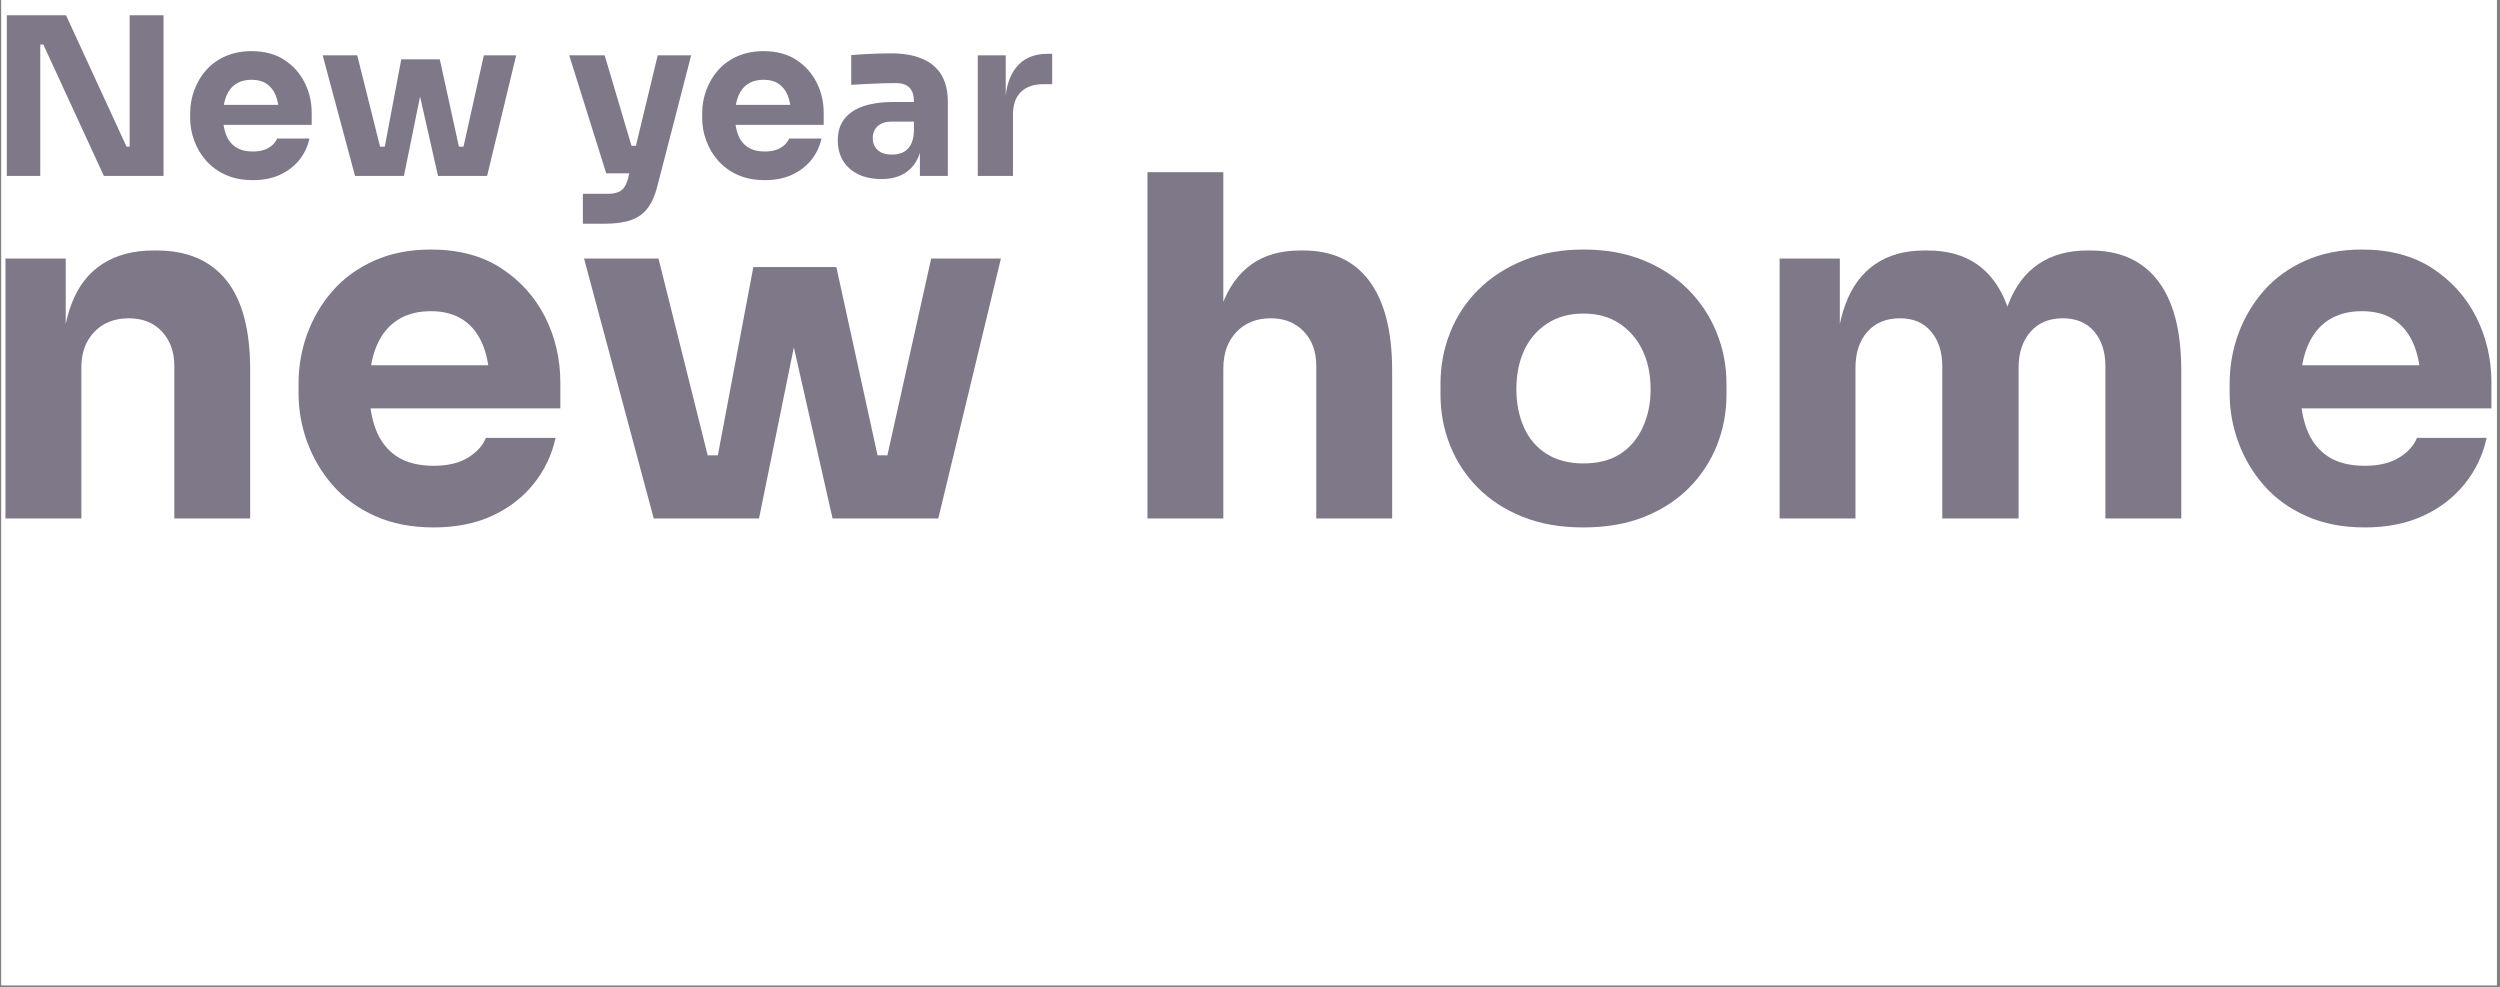
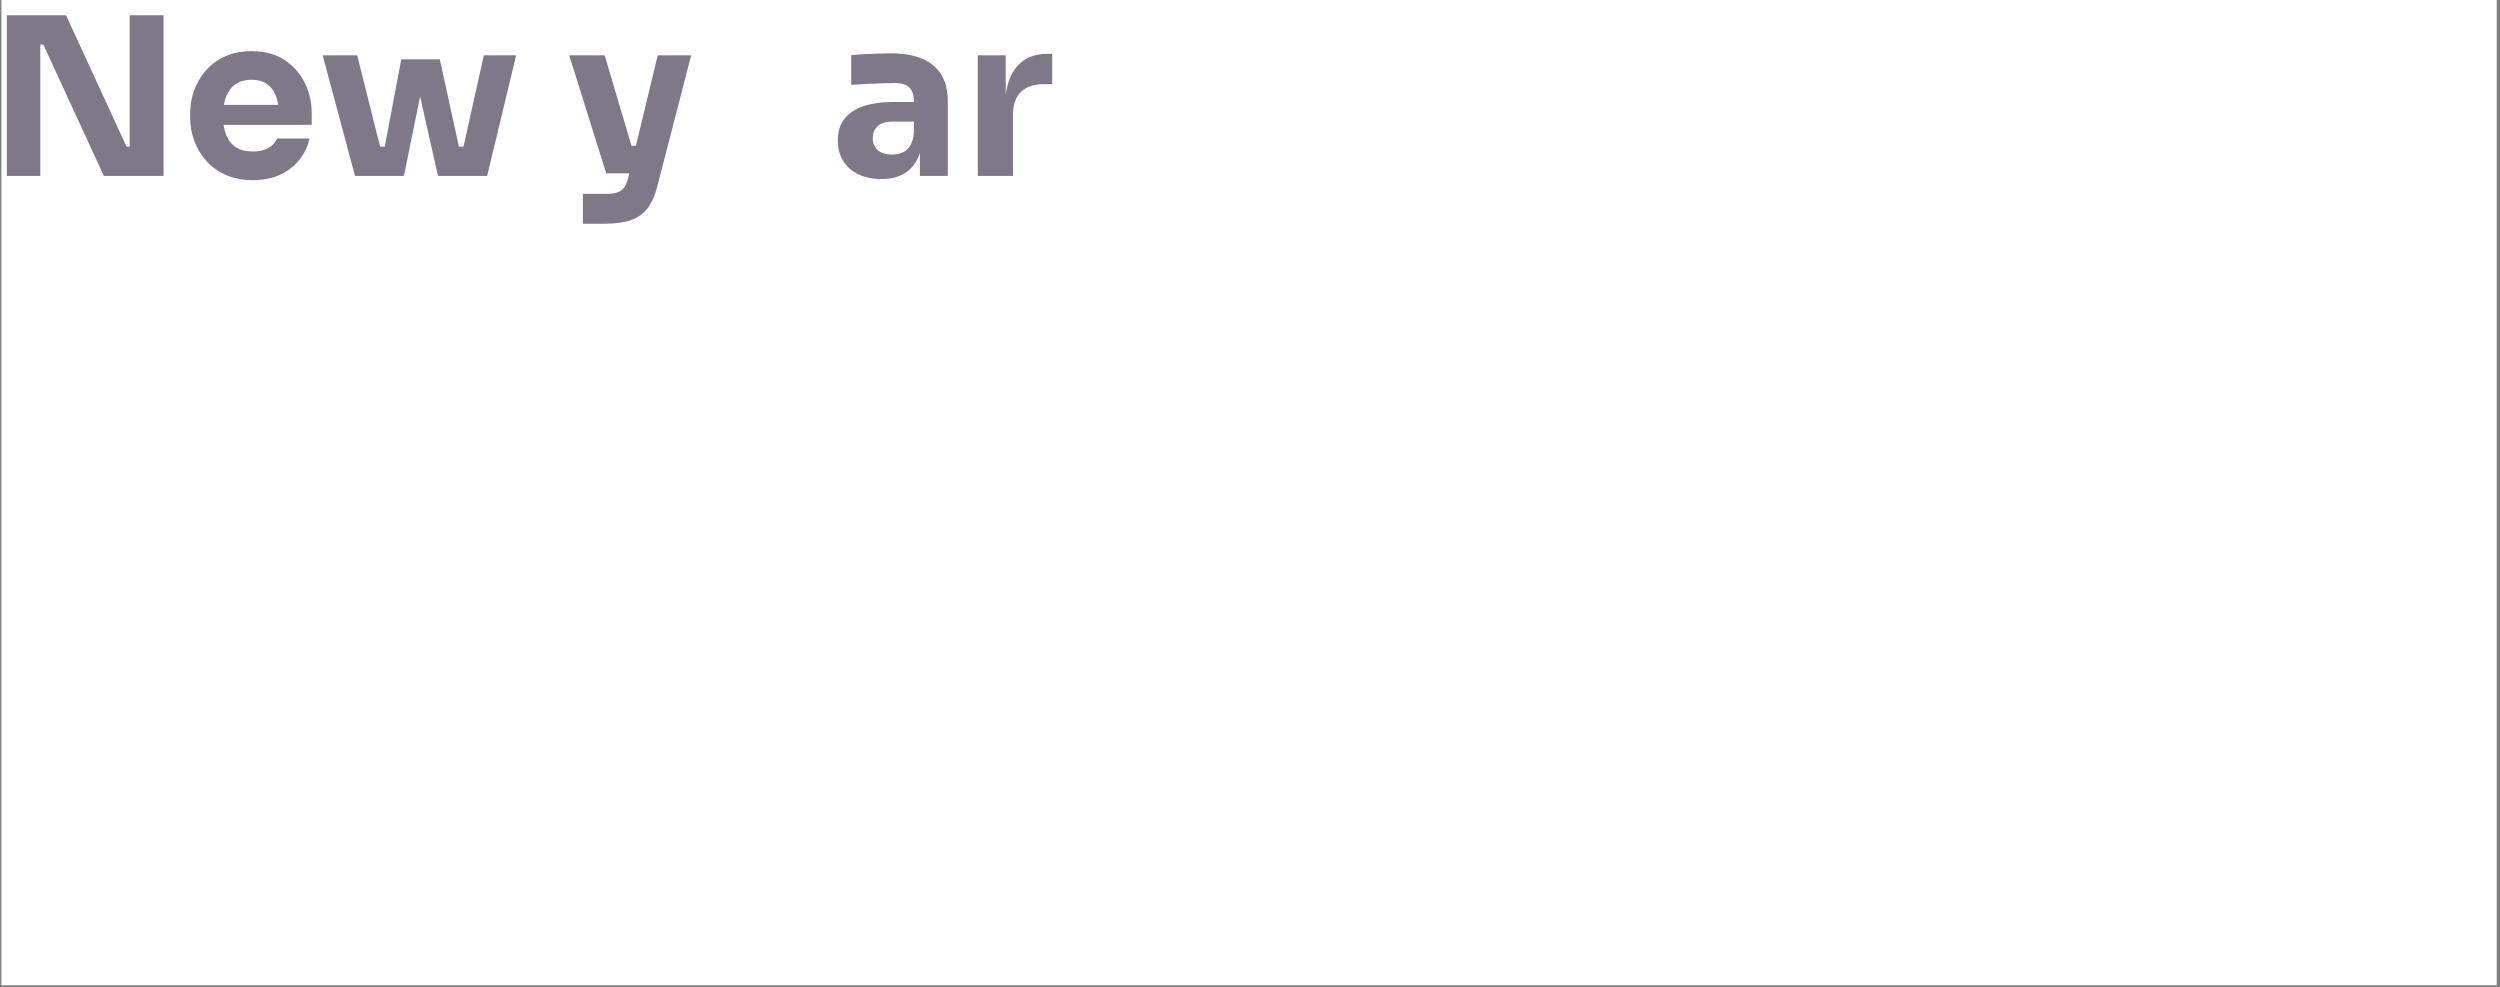
<svg xmlns="http://www.w3.org/2000/svg" width="1355" zoomAndPan="magnify" viewBox="0 0 1016.25 401.25" height="535" preserveAspectRatio="xMidYMid meet" version="1.0">
  <rect x="0" y="0" width="1016.25" height="401.25" fill="#808080" stroke="none" />
  <defs>
    <filter x="0%" y="0%" width="100%" height="100%" id="dc32236511">
      <feColorMatrix values="0 0 0 0 1 0 0 0 0 1 0 0 0 0 1 0 0 0 1 0" color-interpolation-filters="sRGB" />
    </filter>
    <g />
    <clipPath id="4956f52039">
      <path d="M 0.574 0 L 1014.926 0 L 1014.926 400.5 L 0.574 400.5 Z M 0.574 0 " clip-rule="nonzero" />
    </clipPath>
    <clipPath id="8bac10aa16">
      <path d="M 0.574 23 L 1014.926 23 L 1014.926 267 L 0.574 267 Z M 0.574 23 " clip-rule="nonzero" />
    </clipPath>
    <mask id="eae90bdbf2">
      <g filter="url(#dc32236511)">
-         <rect x="-101.625" width="1219.5" fill="#000000" y="-40.125" height="481.5" fill-opacity="0.6" />
-       </g>
+         </g>
    </mask>
    <clipPath id="bfab89e10d">
-       <rect x="0" width="1015" y="0" height="244" />
-     </clipPath>
+       </clipPath>
    <clipPath id="46a2f3b3e1">
      <path d="M 0.574 0 L 430 0 L 430 98 L 0.574 98 Z M 0.574 0 " clip-rule="nonzero" />
    </clipPath>
    <mask id="438729c8b9">
      <g filter="url(#dc32236511)">
        <rect x="-101.625" width="1219.5" fill="#000000" y="-40.125" height="481.5" fill-opacity="0.6" />
      </g>
    </mask>
    <clipPath id="38767850d2">
      <rect x="0" width="430" y="0" height="98" />
    </clipPath>
  </defs>
  <g clip-path="url(#4956f52039)">
-     <path fill="#ffffff" d="M 0.574 0 L 1014.926 0 L 1014.926 400.5 L 0.574 400.5 Z M 0.574 0 " fill-opacity="1" fill-rule="nonzero" />
    <path fill="#ffffff" d="M 0.574 0 L 1014.926 0 L 1014.926 400.5 L 0.574 400.5 Z M 0.574 0 " fill-opacity="1" fill-rule="nonzero" />
  </g>
  <g clip-path="url(#8bac10aa16)">
    <g mask="url(#eae90bdbf2)">
      <g transform="matrix(1, 0, 0, 1, 0, 23)">
        <g clip-path="url(#bfab89e10d)">
          <g fill="#291e38" fill-opacity="1">
            <g transform="translate(-11.847, 187.746)">
              <g>
                <path d="M 14.078 0 L 14.078 -105.641 L 38.562 -105.641 L 38.562 -60.344 L 36.828 -60.344 C 36.828 -71.133 38.207 -80.129 40.969 -87.328 C 43.727 -94.523 47.938 -99.922 53.594 -103.516 C 59.25 -107.117 66.125 -108.922 74.219 -108.922 L 75.562 -108.922 C 87.906 -108.922 97.32 -104.906 103.812 -96.875 C 110.301 -88.844 113.547 -76.664 113.547 -60.344 L 113.547 0 L 82.703 0 L 82.703 -62.078 C 82.703 -67.734 81.031 -72.359 77.688 -75.953 C 74.344 -79.555 69.848 -81.359 64.203 -81.359 C 58.41 -81.359 53.75 -79.523 50.219 -75.859 C 46.688 -72.191 44.922 -67.406 44.922 -61.5 L 44.922 0 Z M 14.078 0 " />
              </g>
            </g>
          </g>
          <g fill="#291e38" fill-opacity="1">
            <g transform="translate(113.843, 187.746)">
              <g>
-                 <path d="M 62.469 3.656 C 53.469 3.656 45.531 2.113 38.656 -0.969 C 31.781 -4.051 26.062 -8.191 21.5 -13.391 C 16.938 -18.598 13.461 -24.445 11.078 -30.938 C 8.703 -37.426 7.516 -44.078 7.516 -50.891 L 7.516 -54.75 C 7.516 -61.82 8.703 -68.602 11.078 -75.094 C 13.461 -81.582 16.898 -87.395 21.391 -92.531 C 25.891 -97.676 31.516 -101.758 38.266 -104.781 C 45.016 -107.801 52.691 -109.312 61.297 -109.312 C 72.609 -109.312 82.148 -106.77 89.922 -101.688 C 97.703 -96.613 103.648 -89.992 107.766 -81.828 C 111.879 -73.672 113.938 -64.773 113.938 -55.141 L 113.938 -44.719 L 20.438 -44.719 L 20.438 -62.266 L 95.234 -62.266 L 85.203 -54.172 C 85.203 -60.473 84.301 -65.867 82.5 -70.359 C 80.707 -74.859 78.039 -78.297 74.5 -80.672 C 70.969 -83.055 66.566 -84.25 61.297 -84.25 C 55.898 -84.25 51.336 -83.023 47.609 -80.578 C 43.891 -78.141 41.066 -74.57 39.141 -69.875 C 37.211 -65.188 36.25 -59.438 36.25 -52.625 C 36.25 -46.332 37.145 -40.836 38.938 -36.141 C 40.738 -31.453 43.566 -27.82 47.422 -25.25 C 51.273 -22.688 56.289 -21.406 62.469 -21.406 C 68.113 -21.406 72.734 -22.492 76.328 -24.672 C 79.93 -26.859 82.379 -29.555 83.672 -32.766 L 112 -32.766 C 110.457 -25.703 107.438 -19.406 102.938 -13.875 C 98.445 -8.352 92.797 -4.051 85.984 -0.969 C 79.172 2.113 71.332 3.656 62.469 3.656 Z M 62.469 3.656 " />
-               </g>
+                 </g>
            </g>
          </g>
          <g fill="#291e38" fill-opacity="1">
            <g transform="translate(234.135, 187.746)">
              <g>
                <path d="M 52.828 0 L 72.094 -102.172 L 105.844 -102.172 L 128.203 0 L 104.297 0 L 81.359 -101.406 L 95.047 -101.406 L 74.406 0 Z M 45.5 0 L 45.297 -25.641 L 66.516 -25.641 L 66.703 0 Z M 31.609 0 L 3.281 -105.641 L 33.547 -105.641 L 59.953 0 Z M 112.203 0 L 112.391 -25.641 L 133.594 -25.641 L 133.594 0 Z M 120.875 0 L 144.391 -105.641 L 172.734 -105.641 L 147.281 0 Z M 120.875 0 " />
              </g>
            </g>
          </g>
          <g fill="#291e38" fill-opacity="1">
            <g transform="translate(411.875, 187.746)">
              <g />
            </g>
          </g>
          <g fill="#291e38" fill-opacity="1">
            <g transform="translate(452.358, 187.746)">
              <g>
                <path d="M 14.078 0 L 14.078 -140.734 L 44.922 -140.734 L 44.922 -59.562 L 40.297 -59.562 C 40.297 -70.227 41.645 -79.223 44.344 -86.547 C 47.039 -93.879 51.023 -99.441 56.297 -103.234 C 61.566 -107.023 68.188 -108.922 76.156 -108.922 L 77.5 -108.922 C 89.195 -108.922 98.129 -104.773 104.297 -96.484 C 110.461 -88.191 113.547 -76.078 113.547 -60.141 L 113.547 0 L 82.703 0 L 82.703 -62.078 C 82.703 -67.859 81 -72.516 77.594 -76.047 C 74.188 -79.586 69.723 -81.359 64.203 -81.359 C 58.41 -81.359 53.75 -79.492 50.219 -75.766 C 46.688 -72.035 44.922 -67.086 44.922 -60.922 L 44.922 0 Z M 14.078 0 " />
              </g>
            </g>
          </g>
          <g fill="#291e38" fill-opacity="1">
            <g transform="translate(578.048, 187.746)">
              <g>
                <path d="M 65.547 3.656 C 56.297 3.656 48.07 2.211 40.875 -0.672 C 33.676 -3.566 27.602 -7.52 22.656 -12.531 C 17.707 -17.539 13.945 -23.289 11.375 -29.781 C 8.801 -36.27 7.516 -43.113 7.516 -50.312 L 7.516 -54.75 C 7.516 -62.07 8.832 -69.039 11.469 -75.656 C 14.102 -82.281 17.957 -88.098 23.031 -93.109 C 28.113 -98.117 34.254 -102.07 41.453 -104.969 C 48.648 -107.863 56.68 -109.312 65.547 -109.312 C 74.672 -109.312 82.797 -107.863 89.922 -104.969 C 97.055 -102.07 103.129 -98.117 108.141 -93.109 C 113.16 -88.098 117.02 -82.281 119.719 -75.656 C 122.414 -69.039 123.766 -62.07 123.766 -54.75 L 123.766 -50.312 C 123.766 -43.113 122.477 -36.27 119.906 -29.781 C 117.332 -23.289 113.57 -17.539 108.625 -12.531 C 103.676 -7.52 97.602 -3.566 90.406 -0.672 C 83.219 2.211 74.93 3.656 65.547 3.656 Z M 65.547 -22.359 C 71.586 -22.359 76.598 -23.645 80.578 -26.219 C 84.566 -28.789 87.617 -32.391 89.734 -37.016 C 91.859 -41.641 92.922 -46.781 92.922 -52.438 C 92.922 -58.477 91.828 -63.781 89.641 -68.344 C 87.453 -72.906 84.332 -76.535 80.281 -79.234 C 76.238 -81.93 71.328 -83.281 65.547 -83.281 C 59.891 -83.281 55.004 -81.93 50.891 -79.234 C 46.773 -76.535 43.656 -72.906 41.531 -68.344 C 39.414 -63.781 38.359 -58.477 38.359 -52.438 C 38.359 -46.781 39.383 -41.641 41.438 -37.016 C 43.5 -32.391 46.586 -28.789 50.703 -26.219 C 54.816 -23.645 59.766 -22.359 65.547 -22.359 Z M 65.547 -22.359 " />
              </g>
            </g>
          </g>
          <g fill="#291e38" fill-opacity="1">
            <g transform="translate(709.329, 187.746)">
              <g>
                <path d="M 14.078 0 L 14.078 -105.641 L 38.562 -105.641 L 38.562 -60.141 L 36.828 -60.141 C 36.828 -70.941 38.176 -79.941 40.875 -87.141 C 43.57 -94.336 47.617 -99.766 53.016 -103.422 C 58.41 -107.086 65.031 -108.922 72.875 -108.922 L 74.219 -108.922 C 82.188 -108.922 88.836 -107.086 94.172 -103.422 C 99.504 -99.766 103.551 -94.336 106.312 -87.141 C 109.082 -79.941 110.469 -70.941 110.469 -60.141 L 102.938 -60.141 C 102.938 -70.941 104.316 -79.941 107.078 -87.141 C 109.848 -94.336 113.93 -99.766 119.328 -103.422 C 124.723 -107.086 131.344 -108.922 139.188 -108.922 L 140.531 -108.922 C 148.5 -108.922 155.211 -107.086 160.672 -103.422 C 166.141 -99.766 170.285 -94.336 173.109 -87.141 C 175.941 -79.941 177.359 -70.941 177.359 -60.141 L 177.359 0 L 146.516 0 L 146.516 -61.875 C 146.516 -67.664 145.004 -72.359 141.984 -75.953 C 138.961 -79.555 134.688 -81.359 129.156 -81.359 C 123.633 -81.359 119.266 -79.523 116.047 -75.859 C 112.836 -72.191 111.234 -67.336 111.234 -61.297 L 111.234 0 L 80.203 0 L 80.203 -61.875 C 80.203 -67.664 78.691 -72.359 75.672 -75.953 C 72.648 -79.555 68.441 -81.359 63.047 -81.359 C 57.391 -81.359 52.953 -79.523 49.734 -75.859 C 46.523 -72.191 44.922 -67.336 44.922 -61.297 L 44.922 0 Z M 14.078 0 " />
              </g>
            </g>
          </g>
          <g fill="#291e38" fill-opacity="1">
            <g transform="translate(898.828, 187.746)">
              <g>
                <path d="M 62.469 3.656 C 53.469 3.656 45.531 2.113 38.656 -0.969 C 31.781 -4.051 26.062 -8.191 21.5 -13.391 C 16.938 -18.598 13.461 -24.445 11.078 -30.938 C 8.703 -37.426 7.516 -44.078 7.516 -50.891 L 7.516 -54.75 C 7.516 -61.82 8.703 -68.602 11.078 -75.094 C 13.461 -81.582 16.898 -87.395 21.391 -92.531 C 25.891 -97.676 31.516 -101.758 38.266 -104.781 C 45.016 -107.801 52.691 -109.312 61.297 -109.312 C 72.609 -109.312 82.148 -106.77 89.922 -101.688 C 97.703 -96.613 103.648 -89.992 107.766 -81.828 C 111.879 -73.672 113.938 -64.773 113.938 -55.141 L 113.938 -44.719 L 20.438 -44.719 L 20.438 -62.266 L 95.234 -62.266 L 85.203 -54.172 C 85.203 -60.473 84.301 -65.867 82.5 -70.359 C 80.707 -74.859 78.039 -78.297 74.5 -80.672 C 70.969 -83.055 66.566 -84.25 61.297 -84.25 C 55.898 -84.25 51.336 -83.023 47.609 -80.578 C 43.891 -78.141 41.066 -74.57 39.141 -69.875 C 37.211 -65.188 36.25 -59.438 36.25 -52.625 C 36.25 -46.332 37.145 -40.836 38.938 -36.141 C 40.738 -31.453 43.566 -27.82 47.422 -25.25 C 51.273 -22.688 56.289 -21.406 62.469 -21.406 C 68.113 -21.406 72.734 -22.492 76.328 -24.672 C 79.93 -26.859 82.379 -29.555 83.672 -32.766 L 112 -32.766 C 110.457 -25.703 107.438 -19.406 102.938 -13.875 C 98.445 -8.352 92.797 -4.051 85.984 -0.969 C 79.172 2.113 71.332 3.656 62.469 3.656 Z M 62.469 3.656 " />
              </g>
            </g>
          </g>
        </g>
      </g>
    </g>
  </g>
  <g clip-path="url(#46a2f3b3e1)">
    <g mask="url(#438729c8b9)">
      <g transform="matrix(1, 0, 0, 1, 0, -0)">
        <g clip-path="url(#38767850d2)">
          <g fill="#291e38" fill-opacity="1">
            <g transform="translate(-4.57, 71.529)">
              <g>
                <path d="M 7.344 0 L 7.344 -65.328 L 31.406 -65.328 L 56.016 -11.906 L 59.062 -11.906 L 57.266 -10.297 L 57.266 -65.328 L 71.047 -65.328 L 71.047 0 L 46.797 0 L 22.188 -53.422 L 19.156 -53.422 L 20.938 -55.031 L 20.938 0 Z M 7.344 0 " />
              </g>
            </g>
          </g>
          <g fill="#291e38" fill-opacity="1">
            <g transform="translate(73.814, 71.529)">
              <g>
                <path d="M 29 1.703 C 24.82 1.703 21.133 0.988 17.938 -0.438 C 14.75 -1.875 12.094 -3.801 9.969 -6.219 C 7.852 -8.633 6.242 -11.348 5.141 -14.359 C 4.035 -17.367 3.484 -20.457 3.484 -23.625 L 3.484 -25.406 C 3.484 -28.688 4.035 -31.832 5.141 -34.844 C 6.242 -37.863 7.836 -40.566 9.922 -42.953 C 12.016 -45.336 14.625 -47.227 17.75 -48.625 C 20.883 -50.031 24.453 -50.734 28.453 -50.734 C 33.703 -50.734 38.129 -49.555 41.734 -47.203 C 45.348 -44.848 48.109 -41.773 50.016 -37.984 C 51.93 -34.191 52.891 -30.062 52.891 -25.594 L 52.891 -20.766 L 9.484 -20.766 L 9.484 -28.906 L 44.203 -28.906 L 39.547 -25.141 C 39.547 -28.066 39.129 -30.57 38.297 -32.656 C 37.461 -34.75 36.223 -36.348 34.578 -37.453 C 32.941 -38.555 30.898 -39.109 28.453 -39.109 C 25.953 -39.109 23.832 -38.539 22.094 -37.406 C 20.363 -36.27 19.051 -34.613 18.156 -32.438 C 17.27 -30.258 16.828 -27.586 16.828 -24.422 C 16.828 -21.504 17.242 -18.957 18.078 -16.781 C 18.91 -14.602 20.223 -12.914 22.016 -11.719 C 23.805 -10.531 26.133 -9.938 29 -9.938 C 31.625 -9.938 33.77 -10.441 35.438 -11.453 C 37.102 -12.461 38.238 -13.719 38.844 -15.219 L 51.984 -15.219 C 51.273 -11.938 49.875 -9.008 47.781 -6.438 C 45.695 -3.875 43.07 -1.875 39.906 -0.438 C 36.75 0.988 33.113 1.703 29 1.703 Z M 29 1.703 " />
              </g>
            </g>
          </g>
          <g fill="#291e38" fill-opacity="1">
            <g transform="translate(129.65, 71.529)">
              <g>
                <path d="M 24.516 0 L 33.469 -47.422 L 49.125 -47.422 L 59.5 0 L 48.406 0 L 37.766 -47.062 L 44.109 -47.062 L 34.547 0 Z M 21.125 0 L 21.031 -11.906 L 30.875 -11.906 L 30.969 0 Z M 14.672 0 L 1.516 -49.031 L 15.562 -49.031 L 27.828 0 Z M 52.078 0 L 52.172 -11.906 L 62.016 -11.906 L 62.016 0 Z M 56.109 0 L 67.031 -49.031 L 80.172 -49.031 L 68.359 0 Z M 56.109 0 " />
              </g>
            </g>
          </g>
          <g fill="#291e38" fill-opacity="1">
            <g transform="translate(212.151, 71.529)">
              <g />
            </g>
          </g>
          <g fill="#291e38" fill-opacity="1">
            <g transform="translate(230.941, 71.529)">
              <g>
                <path d="M 6 19.422 L 6 7.25 L 16.203 7.25 C 17.742 7.25 19.051 7.051 20.125 6.656 C 21.207 6.27 22.078 5.629 22.734 4.734 C 23.391 3.848 23.926 2.629 24.344 1.078 L 36.422 -49.031 L 50.016 -49.031 L 36.328 3.938 C 35.379 7.758 34.051 10.801 32.344 13.062 C 30.645 15.332 28.379 16.957 25.547 17.938 C 22.711 18.926 19.117 19.422 14.766 19.422 Z M 21.391 -1.078 L 21.391 -12.266 L 31.766 -12.266 L 31.766 -1.078 Z M 15.484 -1.078 L 0.453 -49.031 L 14.859 -49.031 L 29.078 -1.078 Z M 15.484 -1.078 " />
              </g>
            </g>
          </g>
          <g fill="#291e38" fill-opacity="1">
            <g transform="translate(281.945, 71.529)">
              <g>
-                 <path d="M 29 1.703 C 24.82 1.703 21.133 0.988 17.938 -0.438 C 14.75 -1.875 12.094 -3.801 9.969 -6.219 C 7.852 -8.633 6.242 -11.348 5.141 -14.359 C 4.035 -17.367 3.484 -20.457 3.484 -23.625 L 3.484 -25.406 C 3.484 -28.688 4.035 -31.832 5.141 -34.844 C 6.242 -37.863 7.836 -40.566 9.922 -42.953 C 12.016 -45.336 14.625 -47.227 17.75 -48.625 C 20.883 -50.031 24.453 -50.734 28.453 -50.734 C 33.703 -50.734 38.129 -49.555 41.734 -47.203 C 45.348 -44.848 48.109 -41.773 50.016 -37.984 C 51.93 -34.191 52.891 -30.062 52.891 -25.594 L 52.891 -20.766 L 9.484 -20.766 L 9.484 -28.906 L 44.203 -28.906 L 39.547 -25.141 C 39.547 -28.066 39.129 -30.57 38.297 -32.656 C 37.461 -34.75 36.223 -36.348 34.578 -37.453 C 32.941 -38.555 30.898 -39.109 28.453 -39.109 C 25.953 -39.109 23.832 -38.539 22.094 -37.406 C 20.363 -36.27 19.051 -34.613 18.156 -32.438 C 17.27 -30.258 16.828 -27.586 16.828 -24.422 C 16.828 -21.504 17.242 -18.957 18.078 -16.781 C 18.91 -14.602 20.223 -12.914 22.016 -11.719 C 23.805 -10.531 26.133 -9.938 29 -9.938 C 31.625 -9.938 33.77 -10.441 35.438 -11.453 C 37.102 -12.461 38.238 -13.719 38.844 -15.219 L 51.984 -15.219 C 51.273 -11.938 49.875 -9.008 47.781 -6.438 C 45.695 -3.875 43.07 -1.875 39.906 -0.438 C 36.75 0.988 33.113 1.703 29 1.703 Z M 29 1.703 " />
-               </g>
+                 </g>
            </g>
          </g>
          <g fill="#291e38" fill-opacity="1">
            <g transform="translate(337.781, 71.529)">
              <g>
                <path d="M 36.156 0 L 36.156 -14.5 L 33.734 -14.5 L 33.734 -30.25 C 33.734 -32.75 33.133 -34.625 31.938 -35.875 C 30.75 -37.133 28.844 -37.766 26.219 -37.766 C 24.906 -37.766 23.176 -37.734 21.031 -37.672 C 18.883 -37.609 16.676 -37.516 14.406 -37.391 C 12.133 -37.273 10.078 -37.16 8.234 -37.047 L 8.234 -49.125 C 9.609 -49.25 11.219 -49.367 13.062 -49.484 C 14.914 -49.598 16.828 -49.688 18.797 -49.75 C 20.766 -49.812 22.613 -49.844 24.344 -49.844 C 29.352 -49.844 33.57 -49.125 37 -47.688 C 40.426 -46.258 43.035 -44.098 44.828 -41.203 C 46.617 -38.316 47.516 -34.602 47.516 -30.062 L 47.516 0 Z M 20.484 1.25 C 16.973 1.25 13.891 0.625 11.234 -0.625 C 8.578 -1.875 6.504 -3.676 5.016 -6.031 C 3.523 -8.395 2.781 -11.219 2.781 -14.5 C 2.781 -18.07 3.703 -21.004 5.547 -23.297 C 7.398 -25.598 9.992 -27.301 13.328 -28.406 C 16.672 -29.508 20.52 -30.062 24.875 -30.062 L 35.344 -30.062 L 35.344 -22.109 L 24.781 -22.109 C 22.281 -22.109 20.359 -21.492 19.016 -20.266 C 17.672 -19.047 17 -17.391 17 -15.297 C 17 -13.328 17.672 -11.734 19.016 -10.516 C 20.359 -9.297 22.281 -8.688 24.781 -8.688 C 26.395 -8.688 27.844 -8.969 29.125 -9.531 C 30.406 -10.094 31.461 -11.062 32.297 -12.438 C 33.141 -13.812 33.617 -15.723 33.734 -18.172 L 37.141 -14.594 C 36.836 -11.188 36.016 -8.316 34.672 -5.984 C 33.328 -3.66 31.477 -1.875 29.125 -0.625 C 26.77 0.625 23.891 1.25 20.484 1.25 Z M 20.484 1.25 " />
              </g>
            </g>
          </g>
          <g fill="#291e38" fill-opacity="1">
            <g transform="translate(390.932, 71.529)">
              <g>
                <path d="M 6.531 0 L 6.531 -49.031 L 17.891 -49.031 L 17.891 -28.016 L 17.625 -28.016 C 17.625 -34.93 19.098 -40.266 22.047 -44.016 C 25.004 -47.773 29.289 -49.656 34.906 -49.656 L 36.781 -49.656 L 36.781 -37.312 L 33.203 -37.312 C 29.266 -37.312 26.219 -36.254 24.062 -34.141 C 21.914 -32.023 20.844 -28.969 20.844 -24.969 L 20.844 0 Z M 6.531 0 " />
              </g>
            </g>
          </g>
        </g>
      </g>
    </g>
  </g>
</svg>